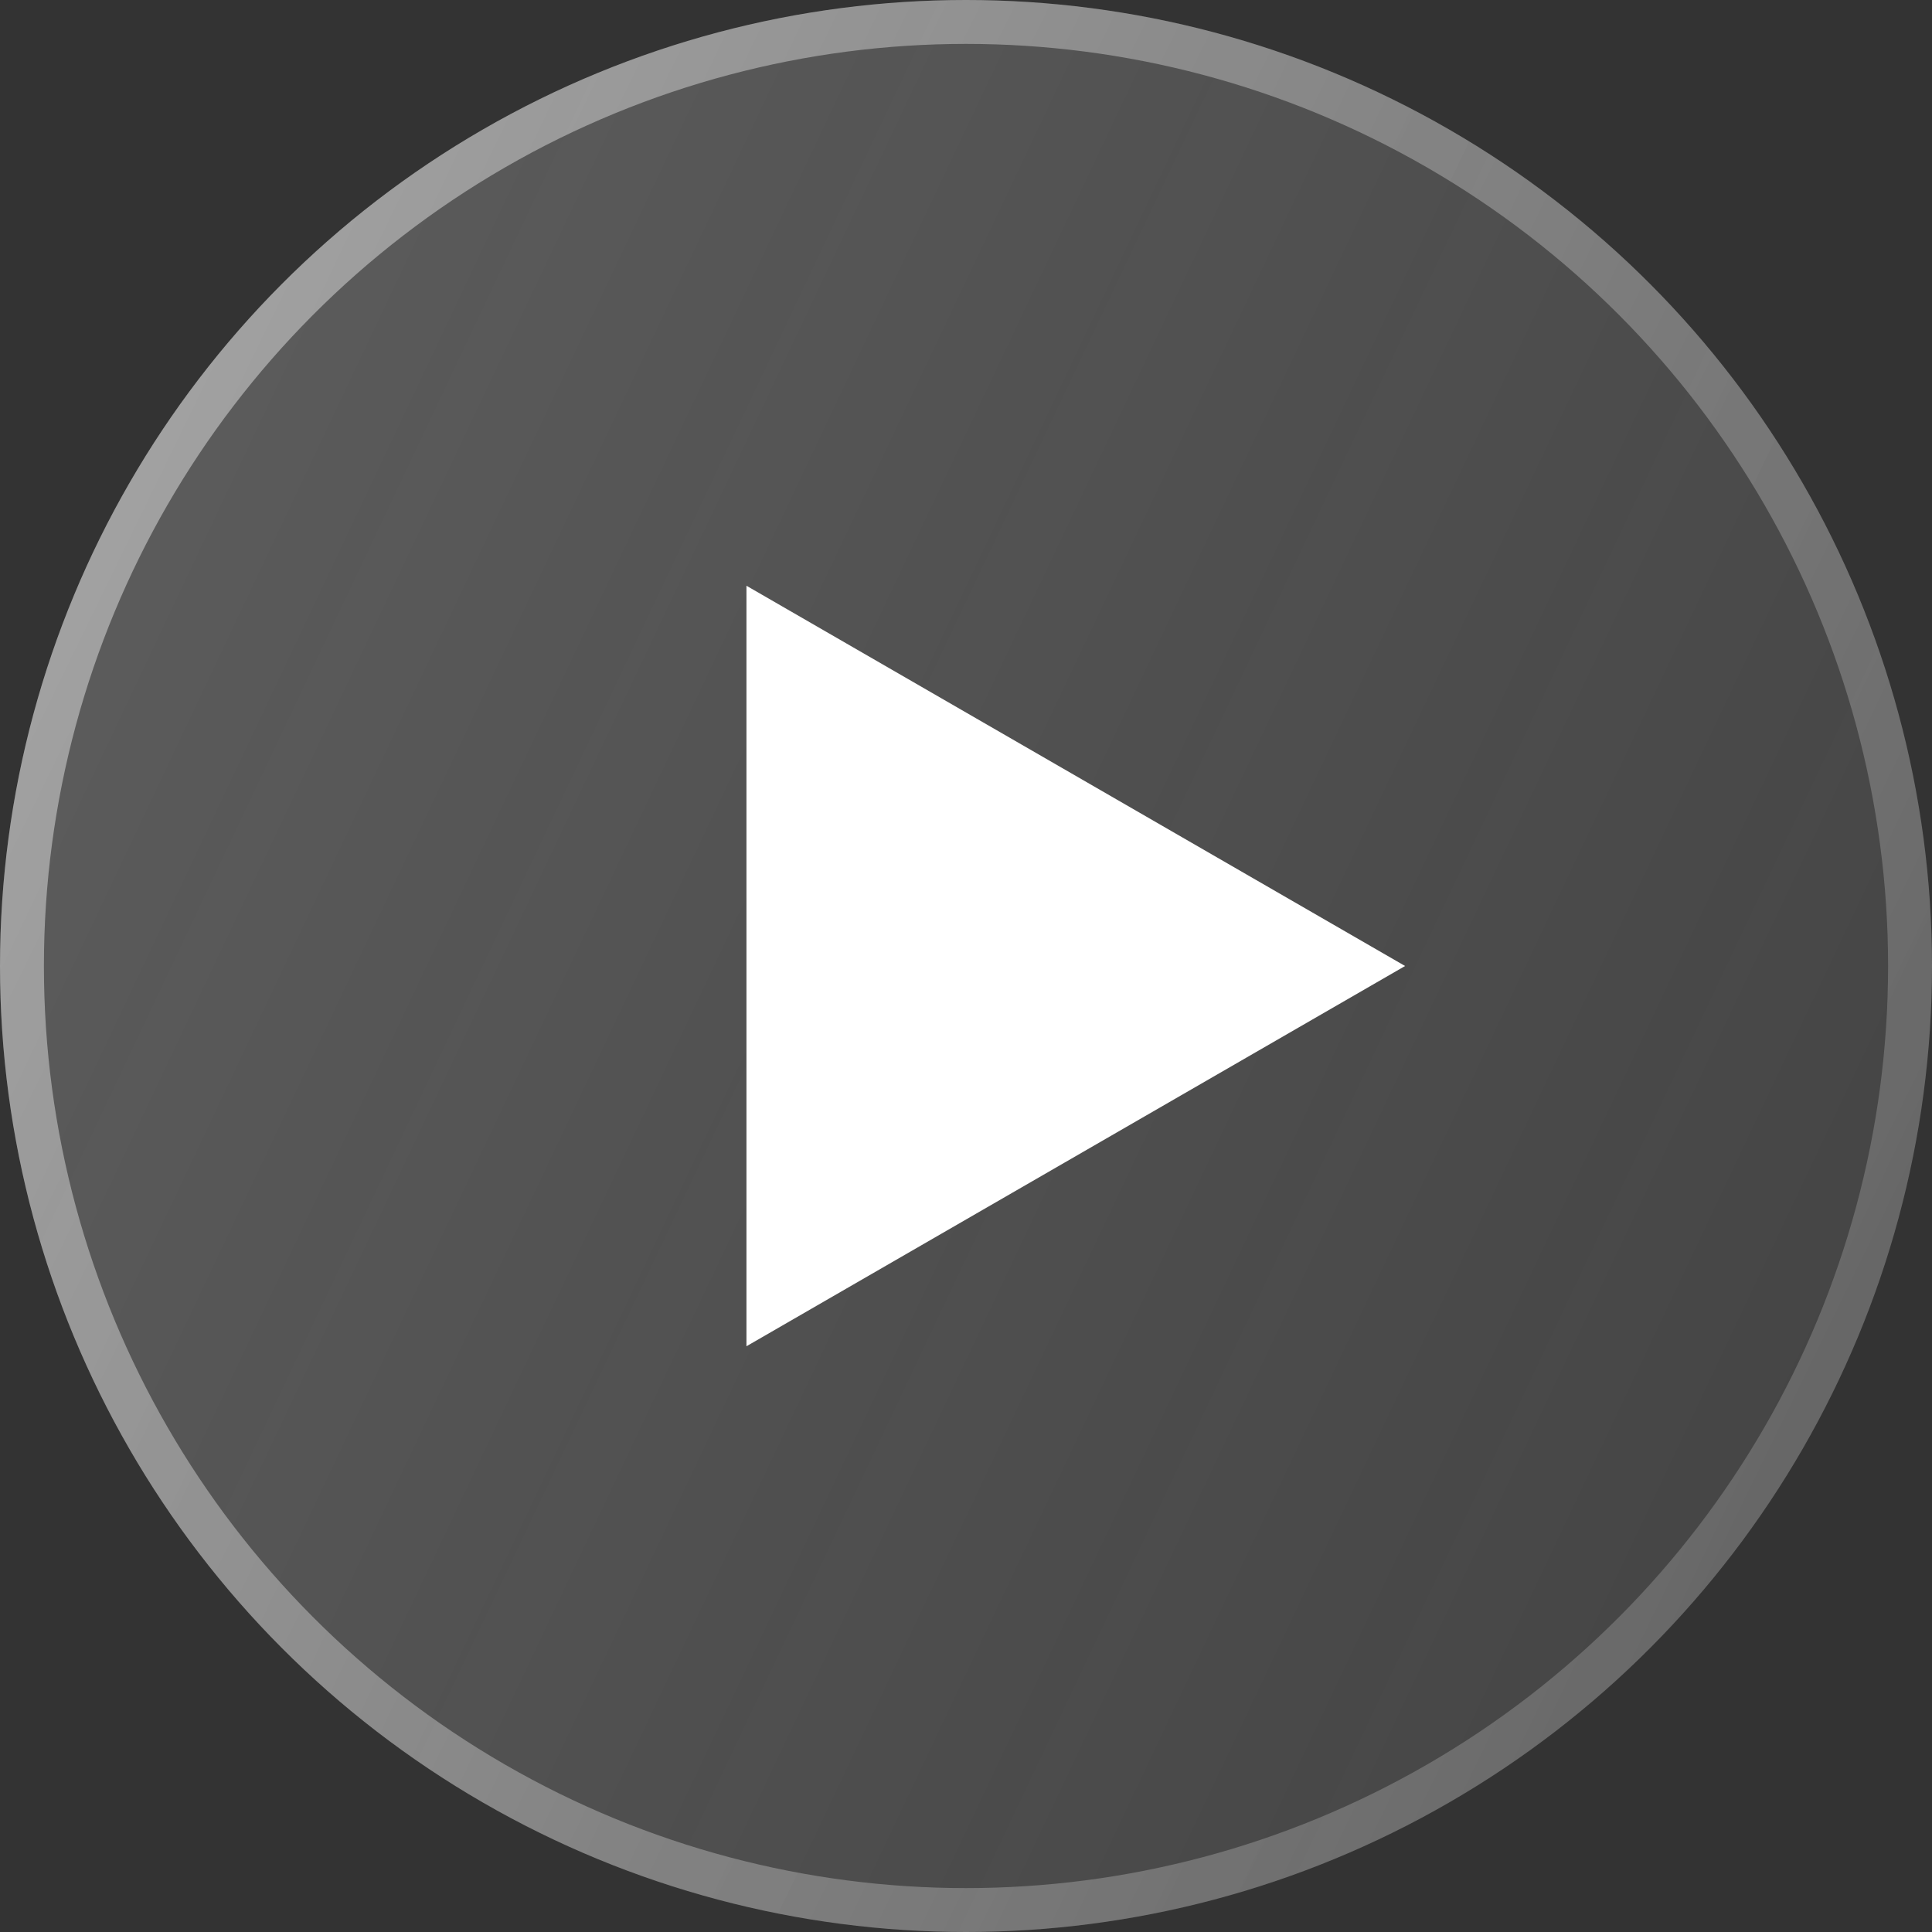
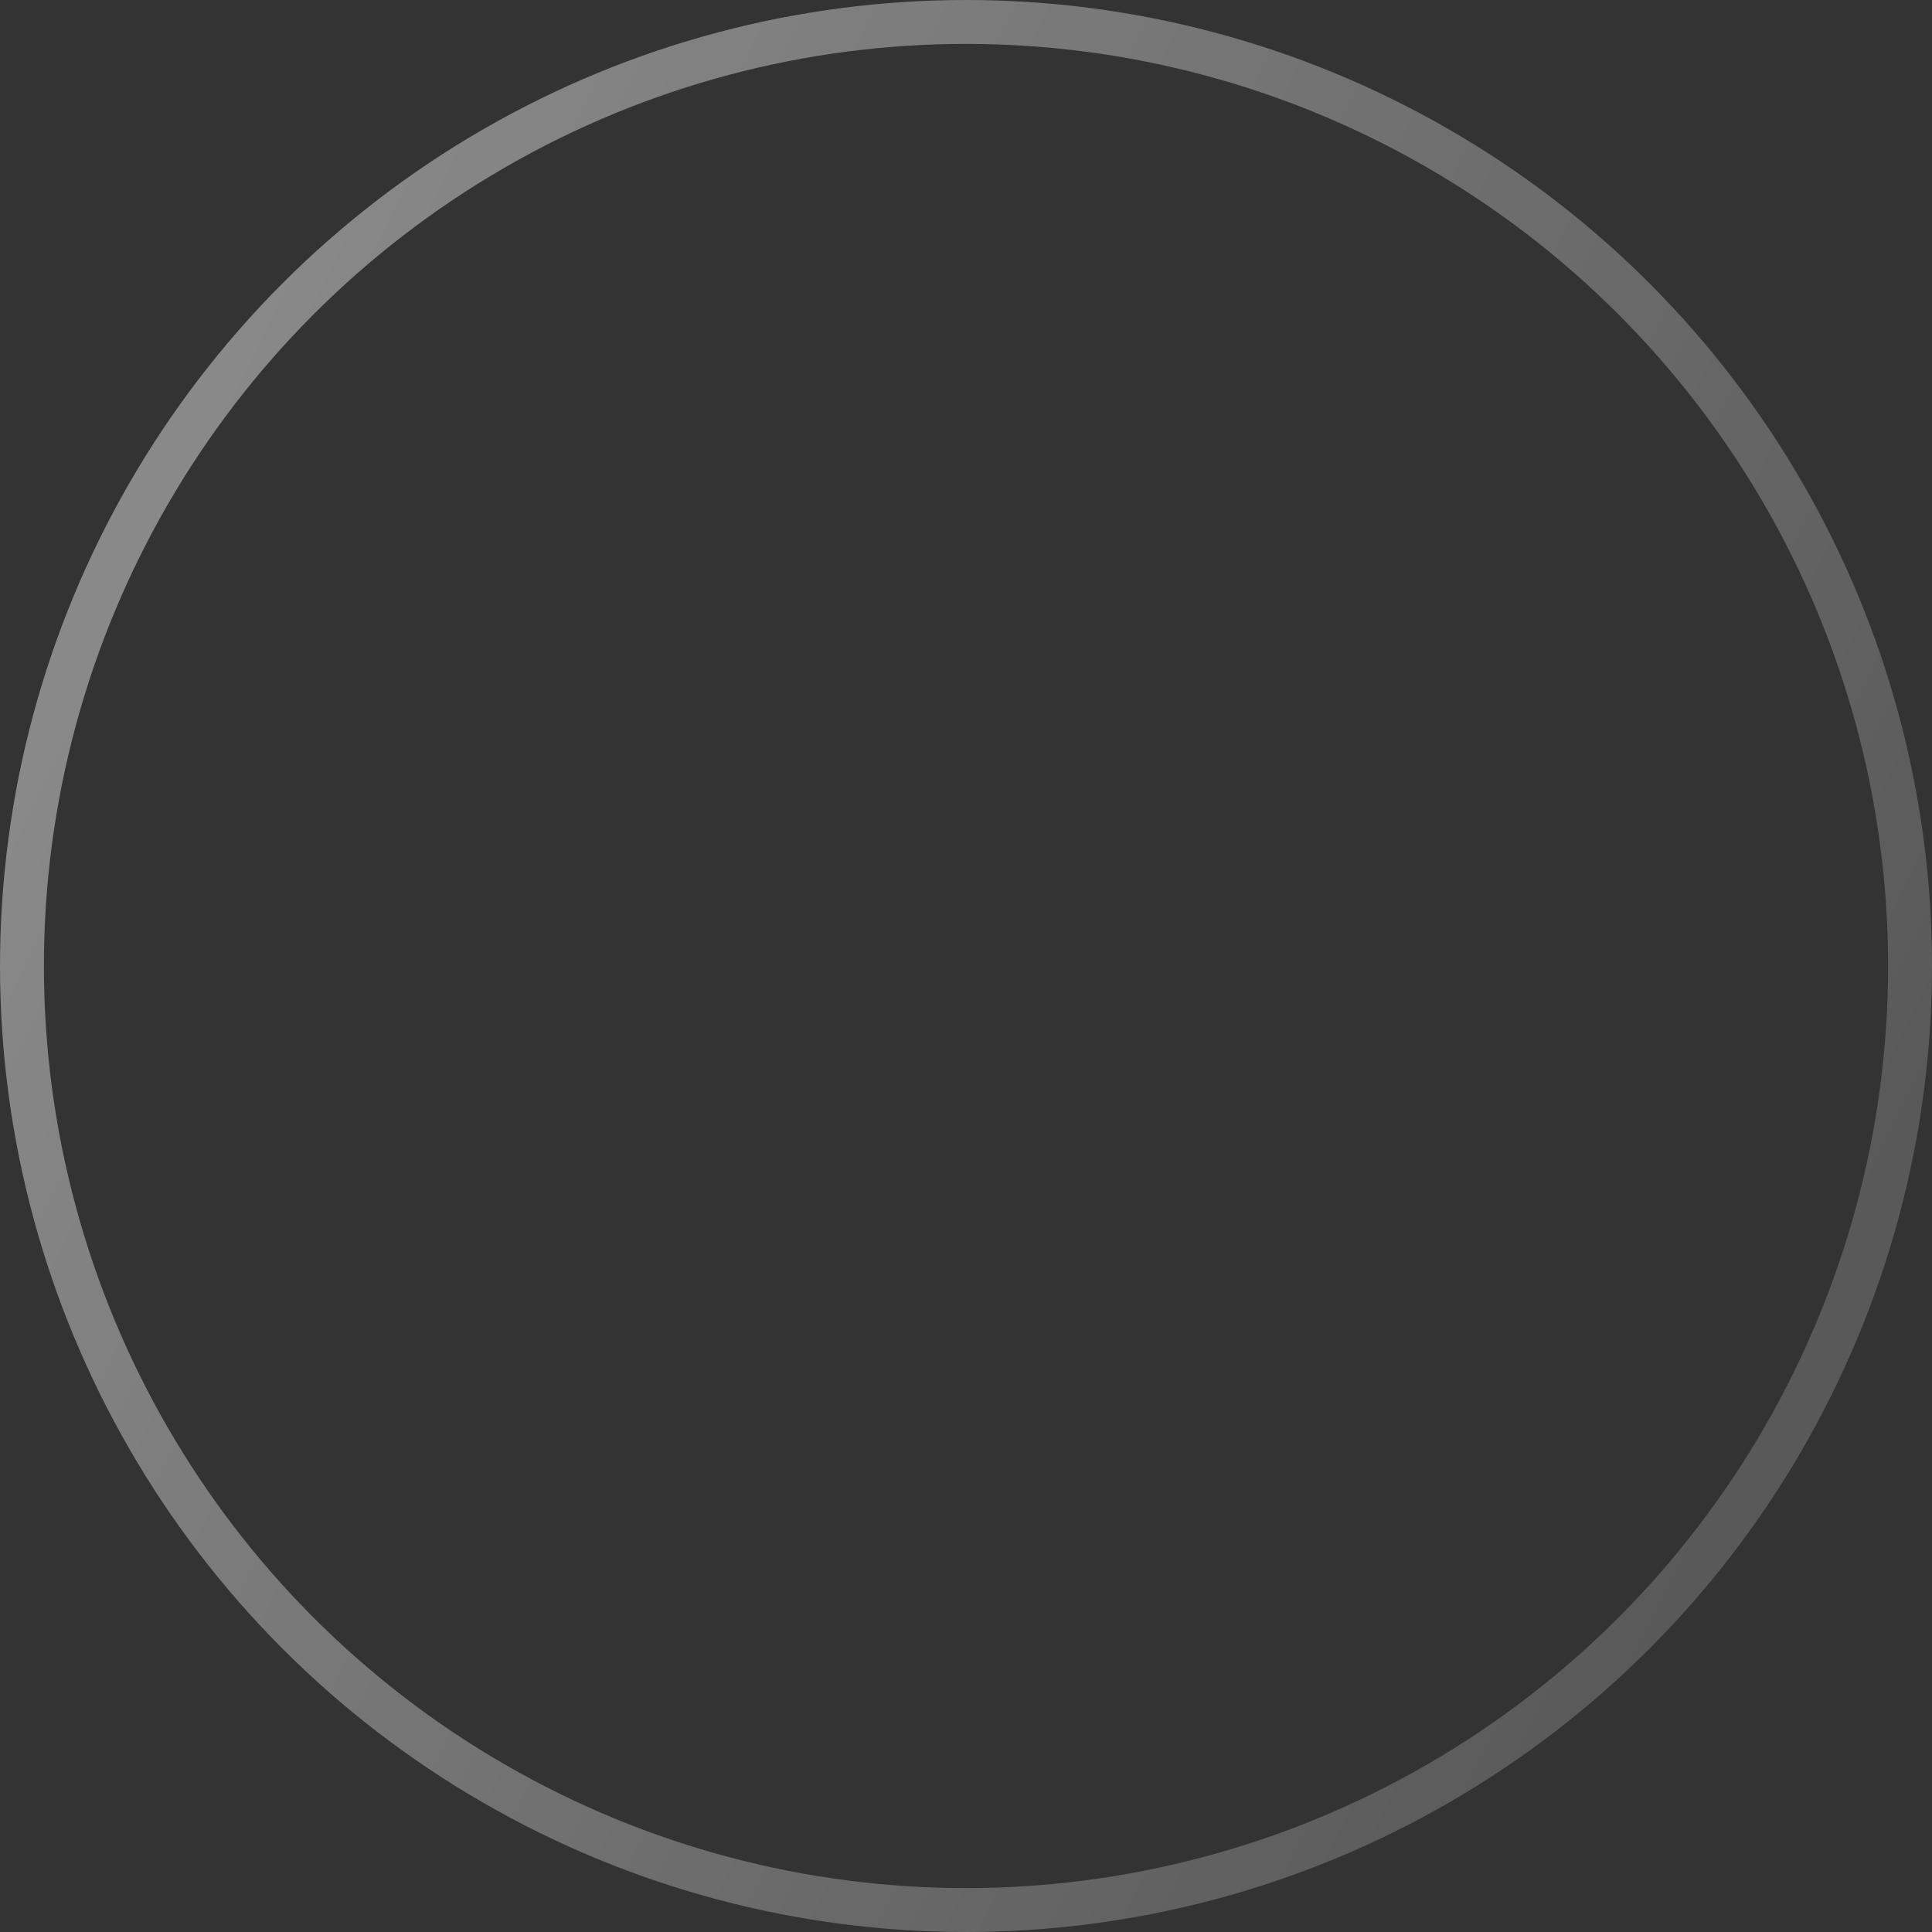
<svg xmlns="http://www.w3.org/2000/svg" width="44" height="44" viewBox="0 0 44 44" fill="none">
  <rect x="0" y="0" width="44" height="44" fill="#333333" stroke="none" />
  <g>
-     <circle cx="22" cy="22" r="22" fill="url(#paint0_linear_165_7507)" />
    <circle cx="22" cy="22" r="21.5" stroke="url(#paint1_linear_165_7507)" />
  </g>
-   <path d="M32 22L17 30.66L17 13.34L32 22Z" fill="white" />
  <defs>
    <linearGradient id="paint0_linear_165_7507" x1="-3.479" y1="-4.266" x2="70.263" y2="30.64" gradientUnits="userSpaceOnUse">
      <stop stop-color="#D1D1D1" stop-opacity="0.3" />
      <stop offset="1" stop-color="#BCBCBC" stop-opacity="0.05" />
    </linearGradient>
    <linearGradient id="paint1_linear_165_7507" x1="-5.265" y1="-7.428" x2="66.385" y2="27.545" gradientUnits="userSpaceOnUse">
      <stop stop-color="white" stop-opacity="0.51" />
      <stop offset="1" stop-color="white" stop-opacity="0.07" />
    </linearGradient>
  </defs>
</svg>